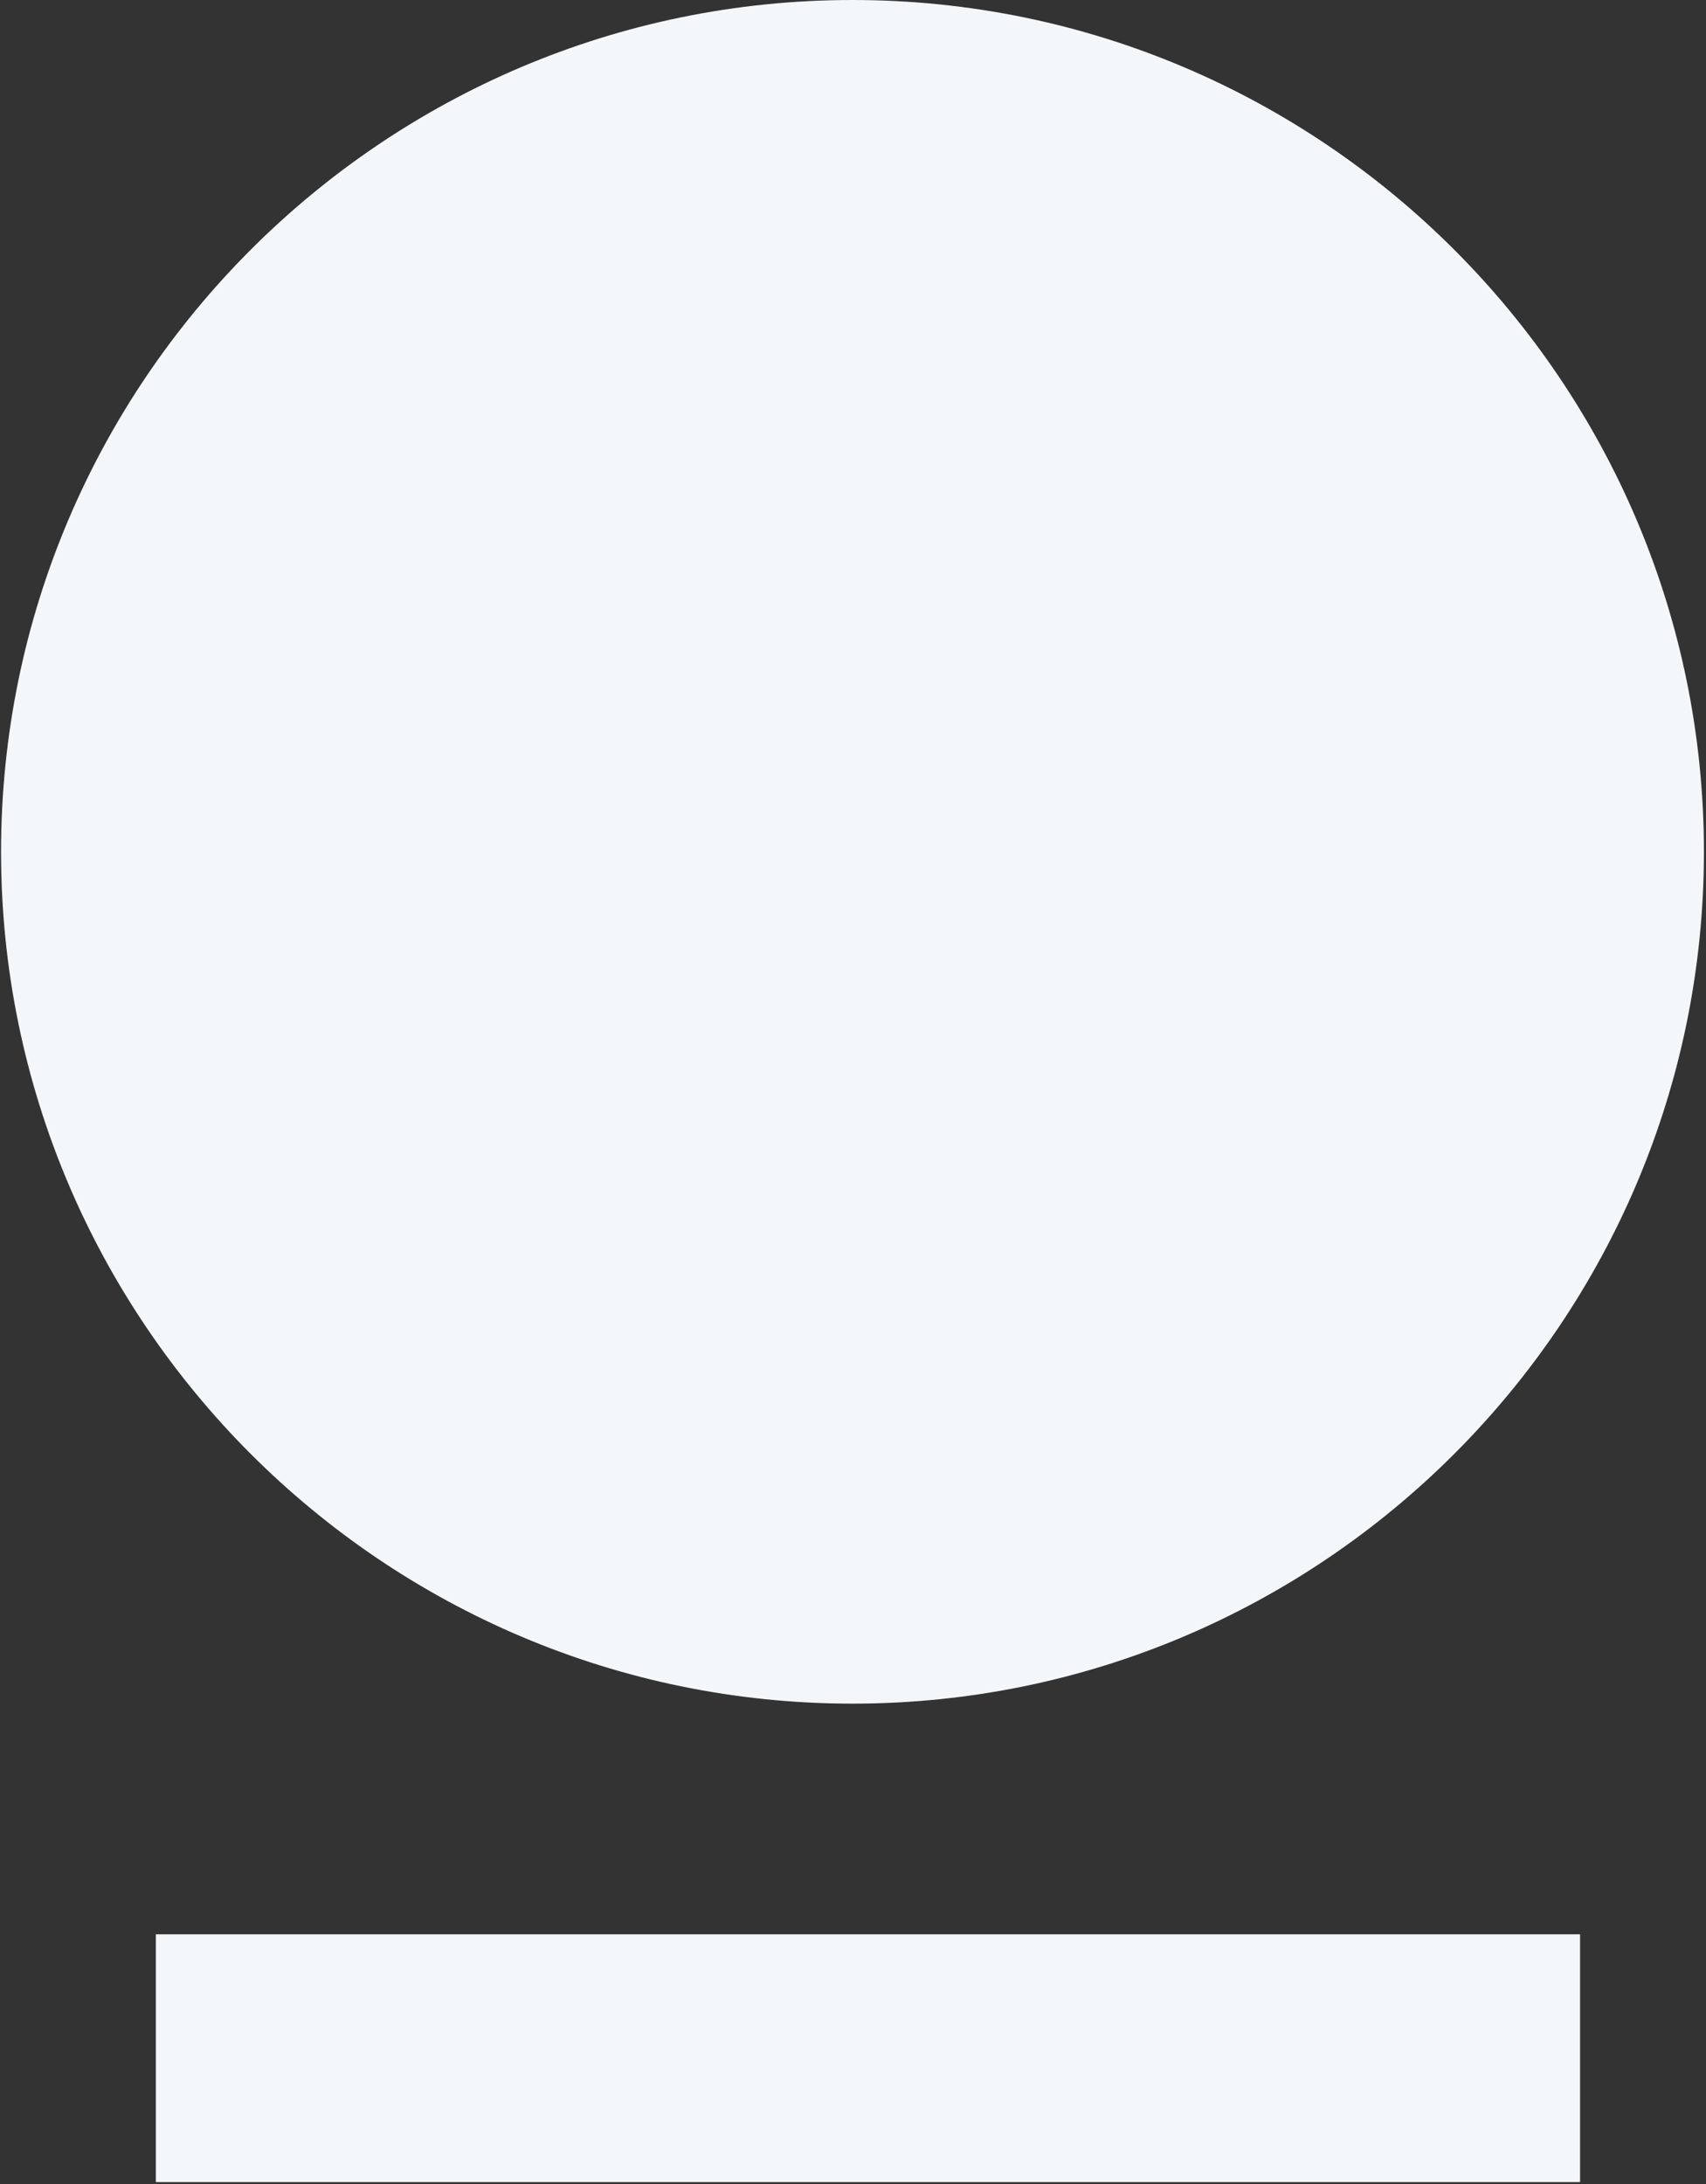
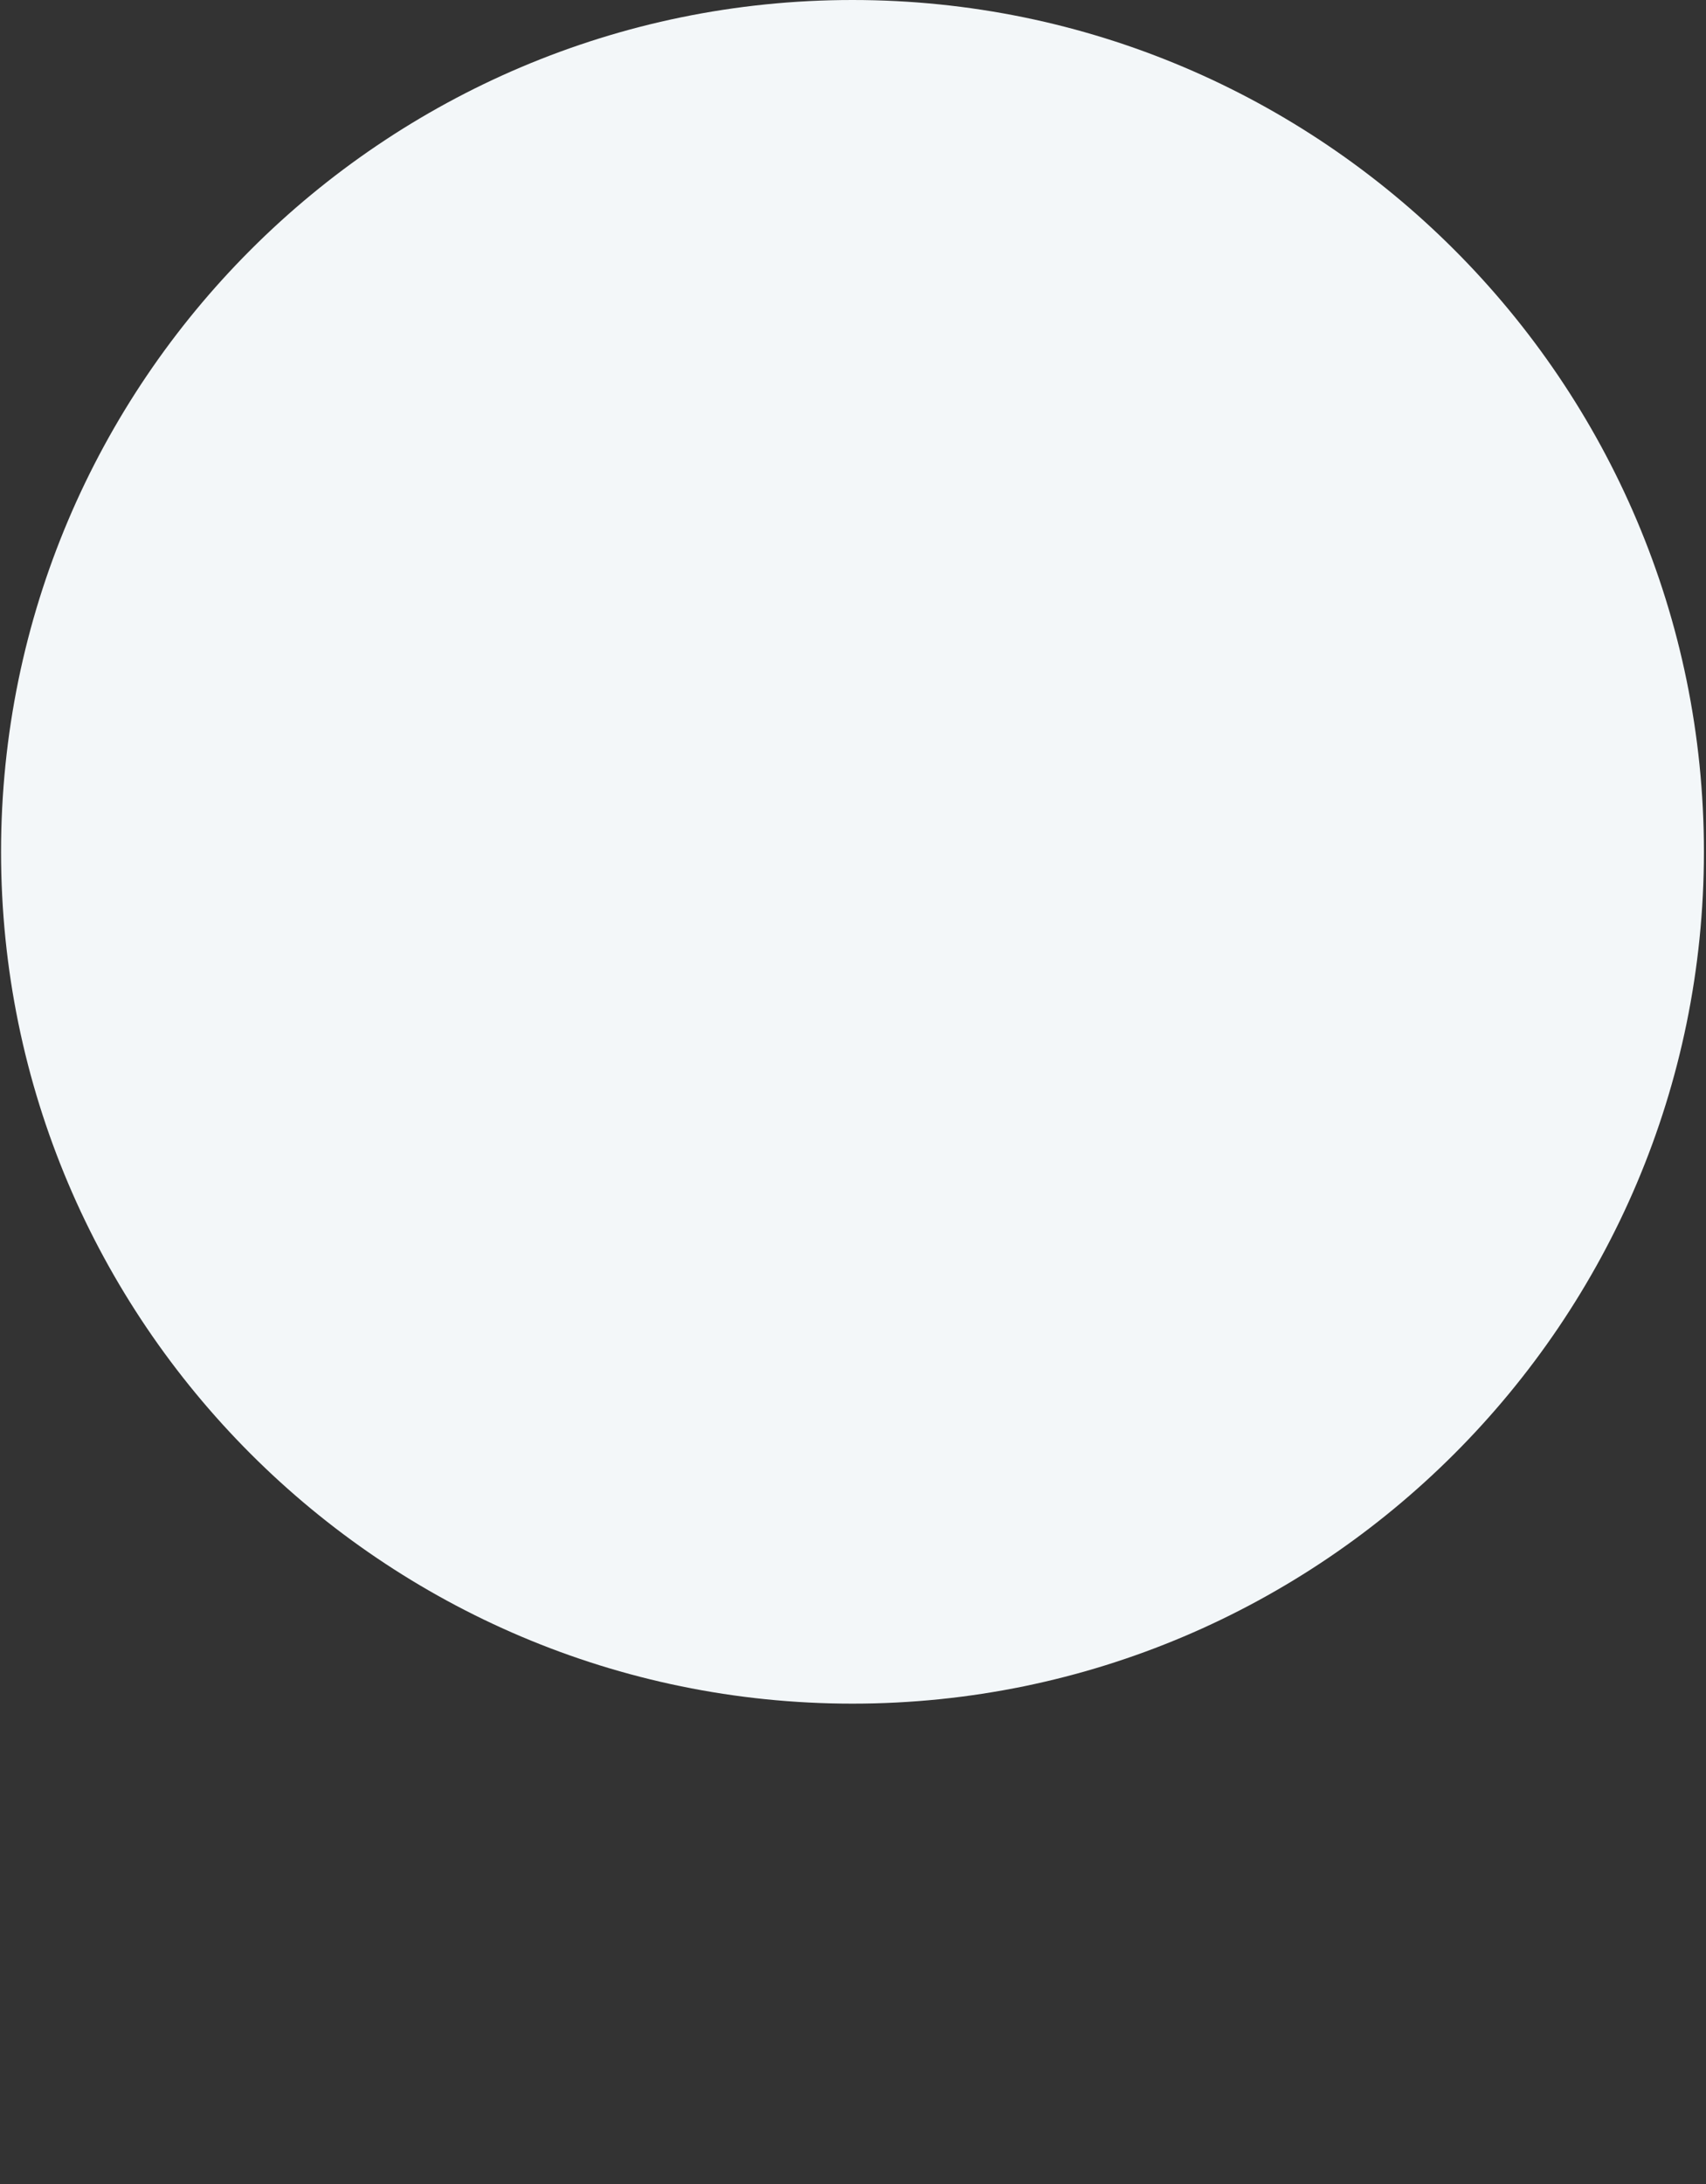
<svg xmlns="http://www.w3.org/2000/svg" xmlns:ns1="http://sodipodi.sourceforge.net/DTD/sodipodi-0.dtd" xmlns:ns2="http://www.inkscape.org/namespaces/inkscape" width="118" height="151" viewBox="0 0 118 151" fill="none" version="1.1" id="svg1" ns1:docname="logo_light.svg" ns2:version="1.3.2 (091e20e, 2023-11-25)">
  <rect x="0" y="0" width="118" height="151" fill="#333333" stroke="none" />
  <defs id="defs1" />
  <ns1:namedview id="namedview1" pagecolor="#ffffff" bordercolor="#000000" borderopacity="0.25" ns2:showpageshadow="2" ns2:pageopacity="0.0" ns2:pagecheckerboard="0" ns2:deskcolor="#d1d1d1" ns2:zoom="1.5629139" ns2:cx="58.864407" ns2:cy="75.5" ns2:window-width="1312" ns2:window-height="449" ns2:window-x="0" ns2:window-y="37" ns2:window-maximized="0" ns2:current-layer="svg1" />
-   <rect x="10.78" y="133.73" width="98.51" height="17.132" fill="white" id="rect1" style="fill:#f3f7f9;fill-opacity:1" />
-   <path d="M58.964 0C26.488 0 0.073 26.416 0.073 58.892C0.073 91.368 26.488 117.783 58.964 117.783C91.44 117.783 117.856 91.368 117.856 58.892C117.856 26.416 91.44 0 58.964 0Z" fill="white" id="path1" style="fill:#f3f7f9;fill-opacity:1" />
+   <path d="M58.964 0C26.488 0 0.073 26.416 0.073 58.892C0.073 91.368 26.488 117.783 58.964 117.783C91.44 117.783 117.856 91.368 117.856 58.892C117.856 26.416 91.44 0 58.964 0" fill="white" id="path1" style="fill:#f3f7f9;fill-opacity:1" />
</svg>